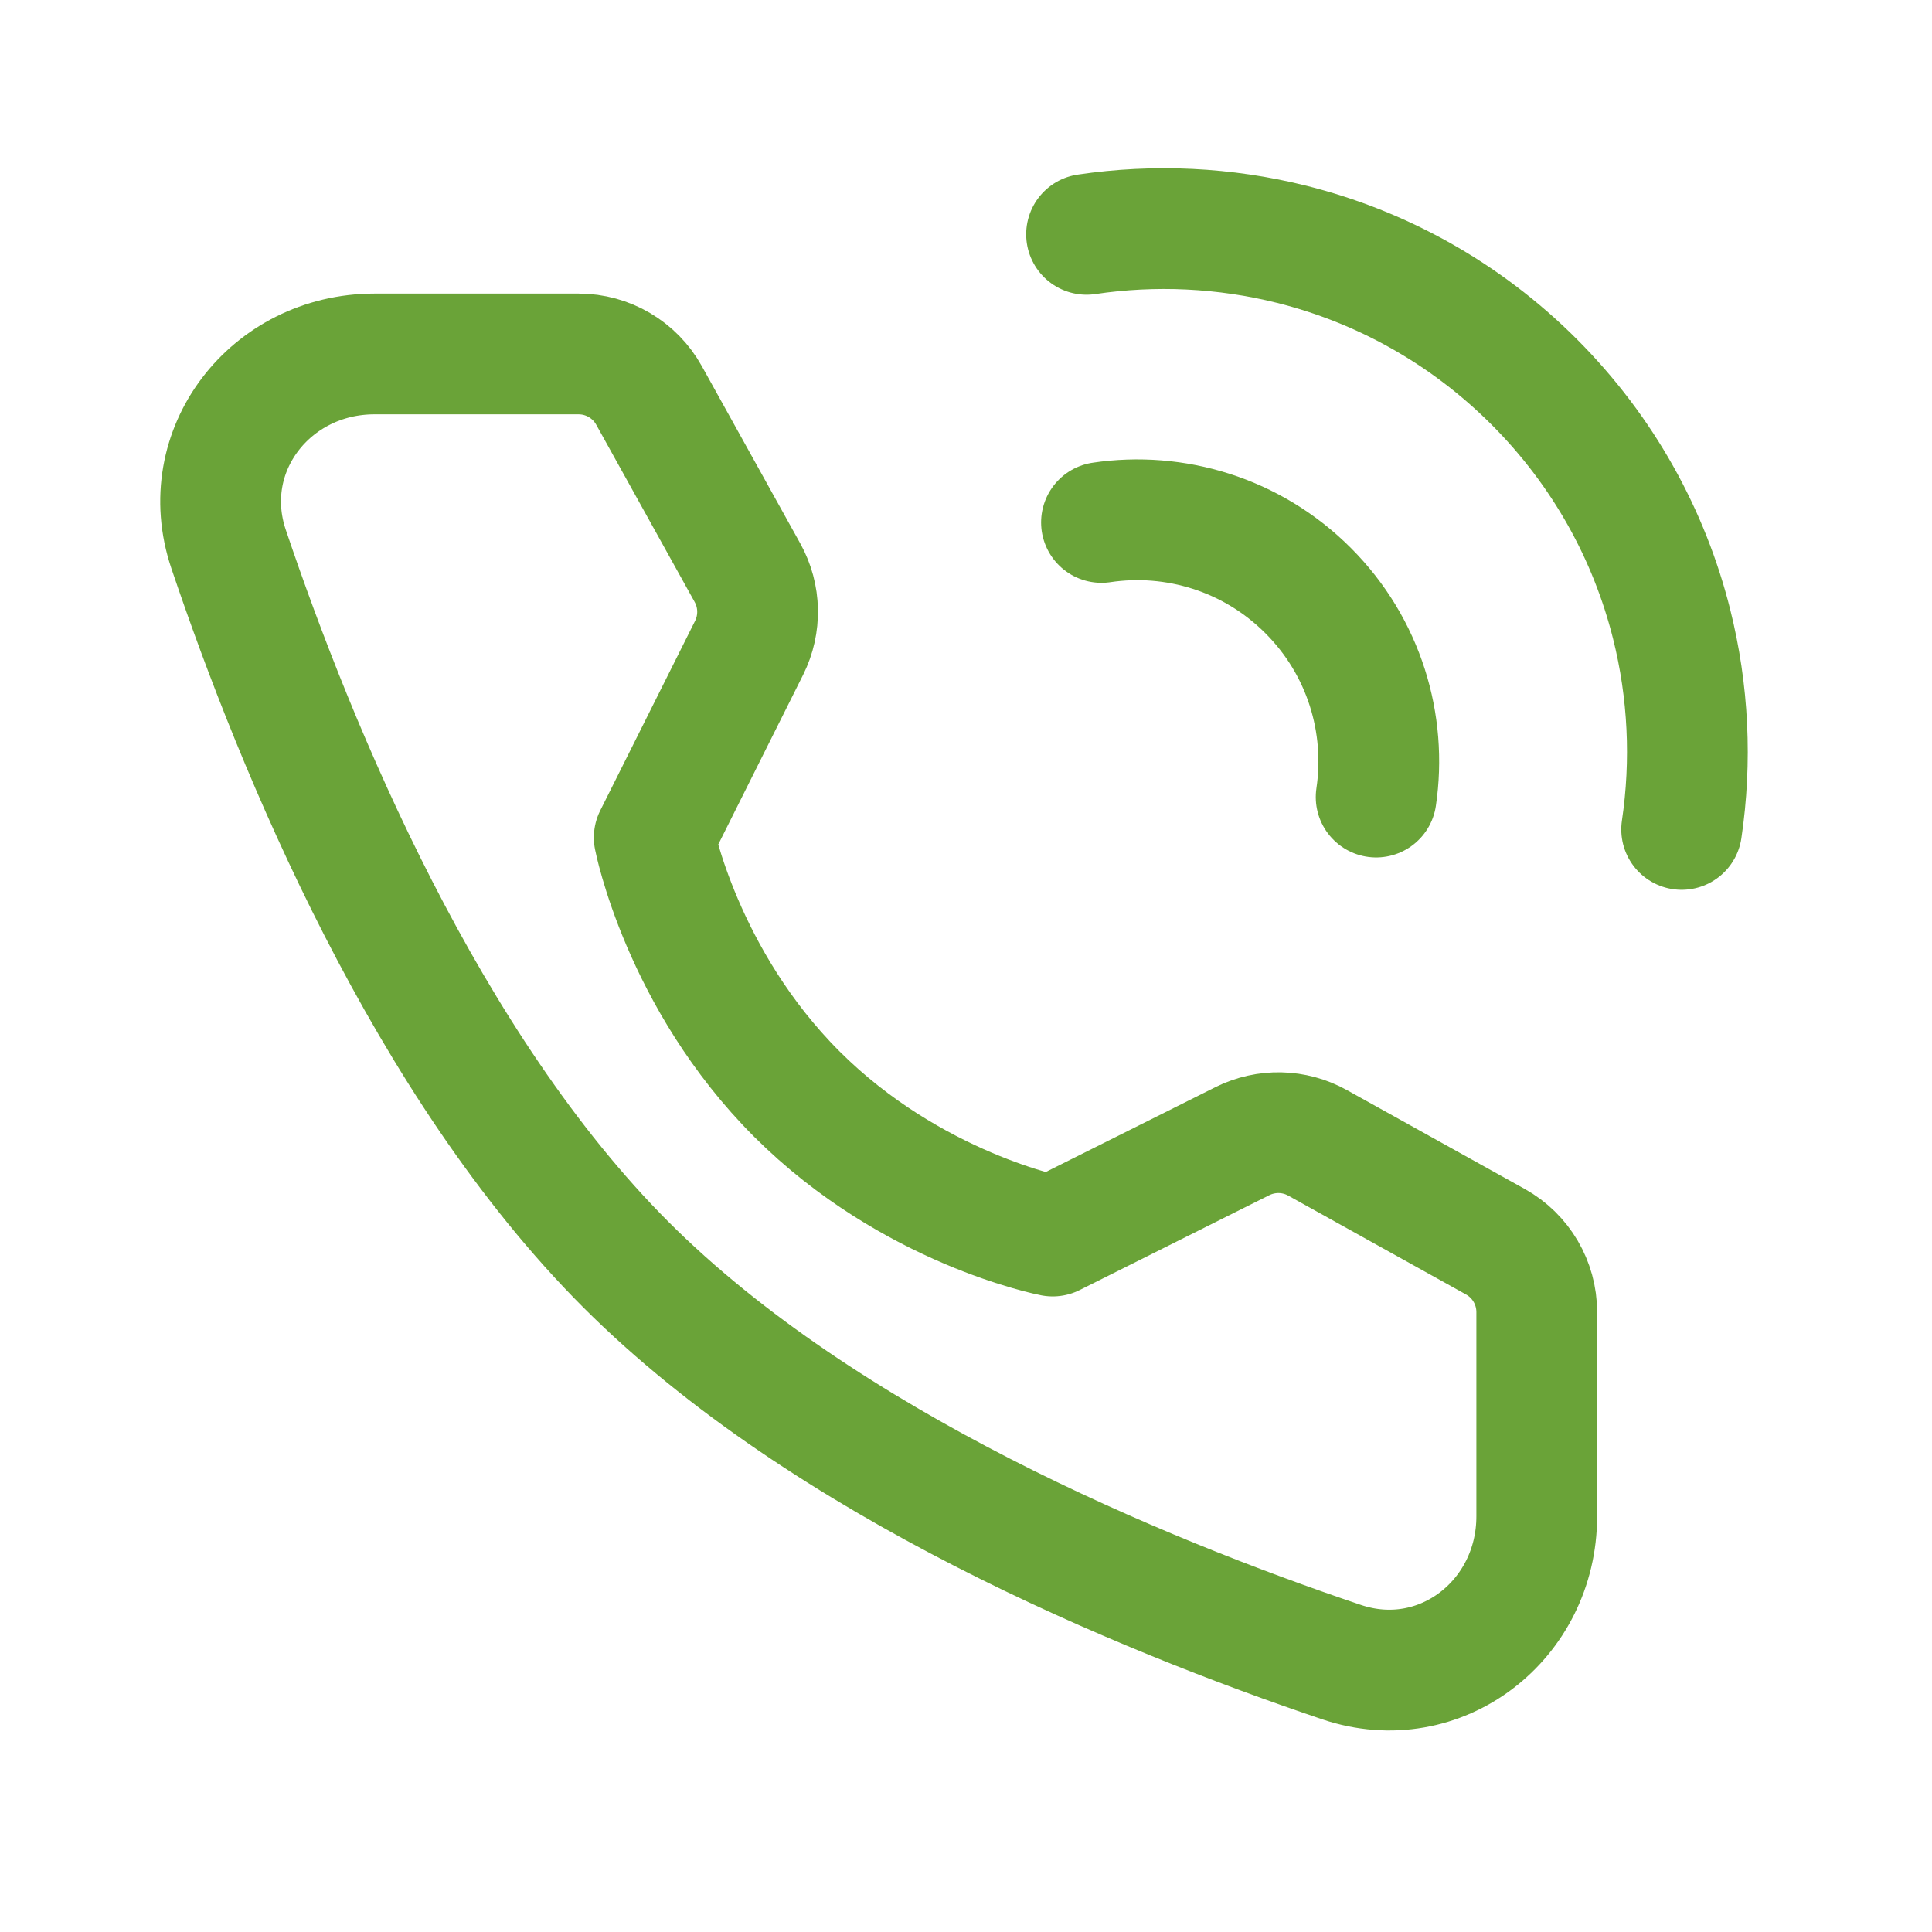
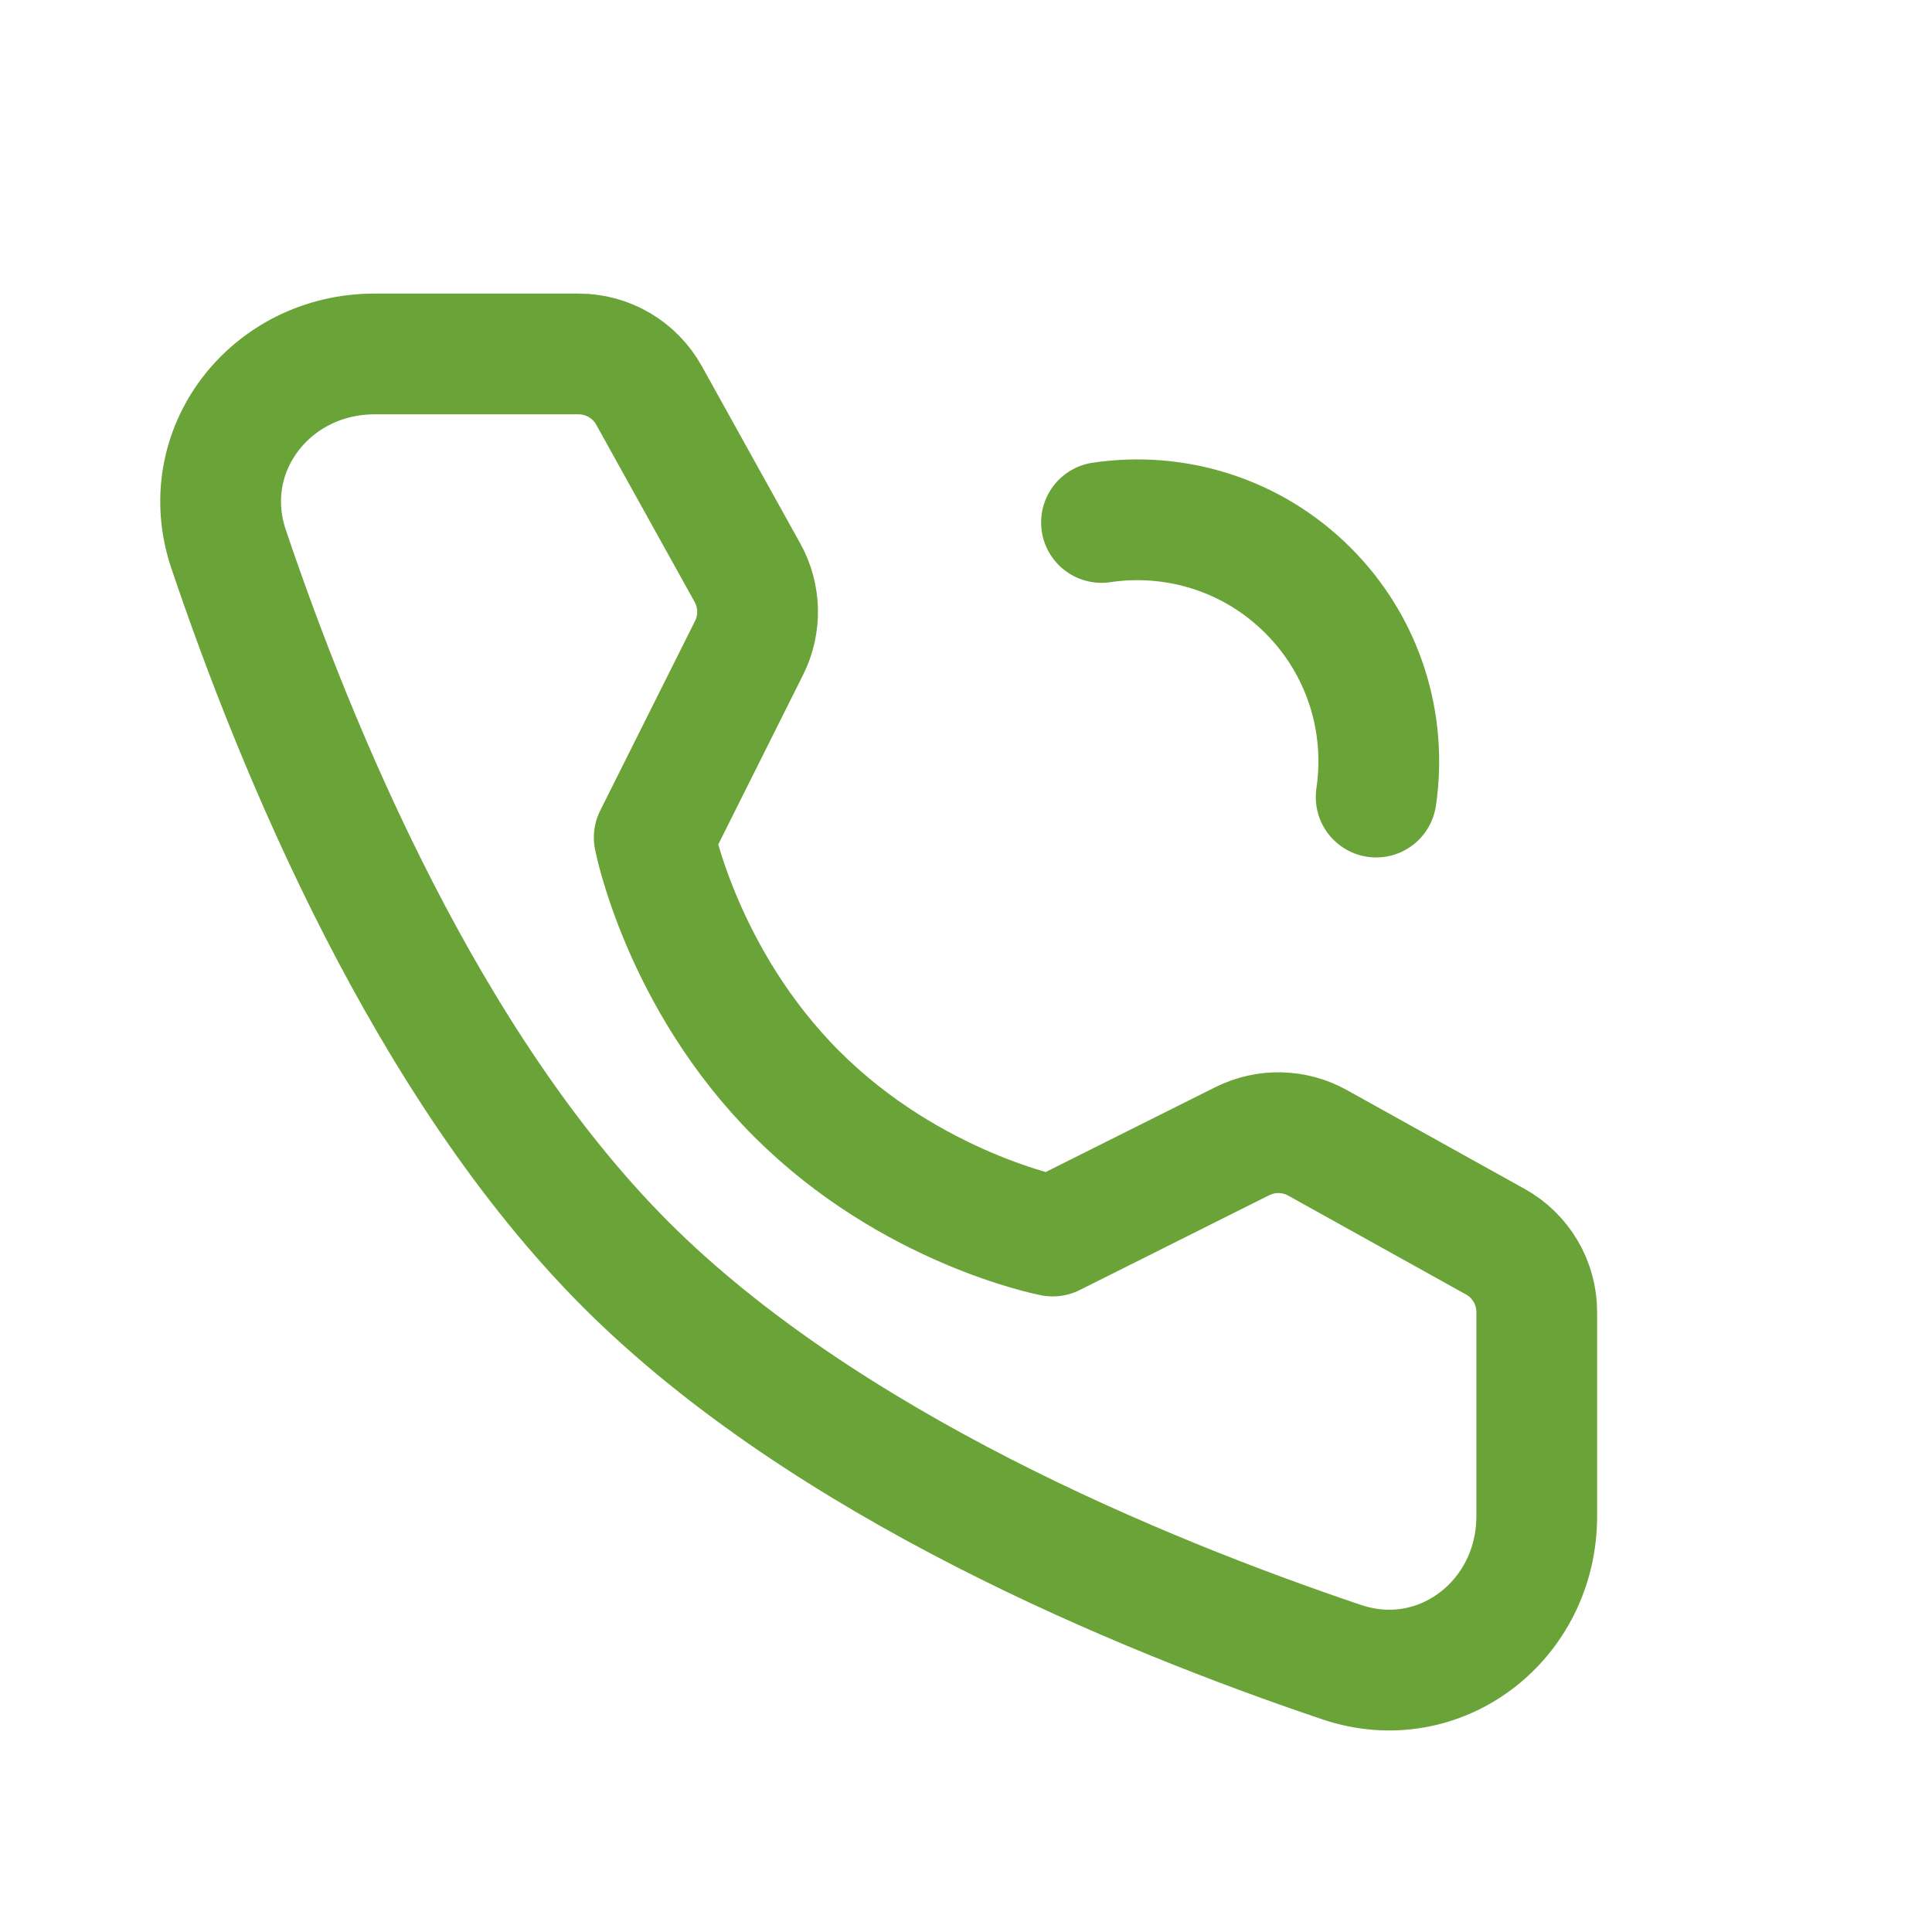
<svg xmlns="http://www.w3.org/2000/svg" width="40" height="40" viewBox="0 0 48 48" fill="none">
-   <path d="M41.78 20.607C42.032 18.911 41.95 17.175 41.531 15.505C40.978 13.3 39.839 11.212 38.115 9.487C36.39 7.763 34.302 6.624 32.097 6.071C30.427 5.653 28.691 5.57 26.995 5.822" stroke="#6aa338" stroke-width="3" stroke-linecap="round" stroke-linejoin="round" />
  <path d="M34.19 19.803C34.46 17.987 33.897 16.07 32.498 14.671C31.1 13.273 29.183 12.709 27.366 12.98" stroke="#6aa338" stroke-width="3" stroke-linecap="round" stroke-linejoin="round" />
  <path d="M14.376 8.794C15.102 8.794 15.771 9.188 16.124 9.823L18.571 14.23C18.891 14.807 18.906 15.505 18.611 16.096L16.254 20.809C16.254 20.809 16.937 24.321 19.795 27.179C22.654 30.037 26.154 30.709 26.154 30.709L30.866 28.352C31.457 28.057 32.156 28.072 32.733 28.393L37.152 30.85C37.787 31.203 38.18 31.872 38.18 32.598L38.18 37.672C38.18 40.255 35.78 42.121 33.332 41.295C28.304 39.599 20.5 36.368 15.553 31.422C10.606 26.475 7.376 18.67 5.679 13.642C4.853 11.194 6.719 8.794 9.303 8.794L14.376 8.794Z" fill="none" stroke="#6aa338" stroke-width="3" stroke-linejoin="round" />
</svg>